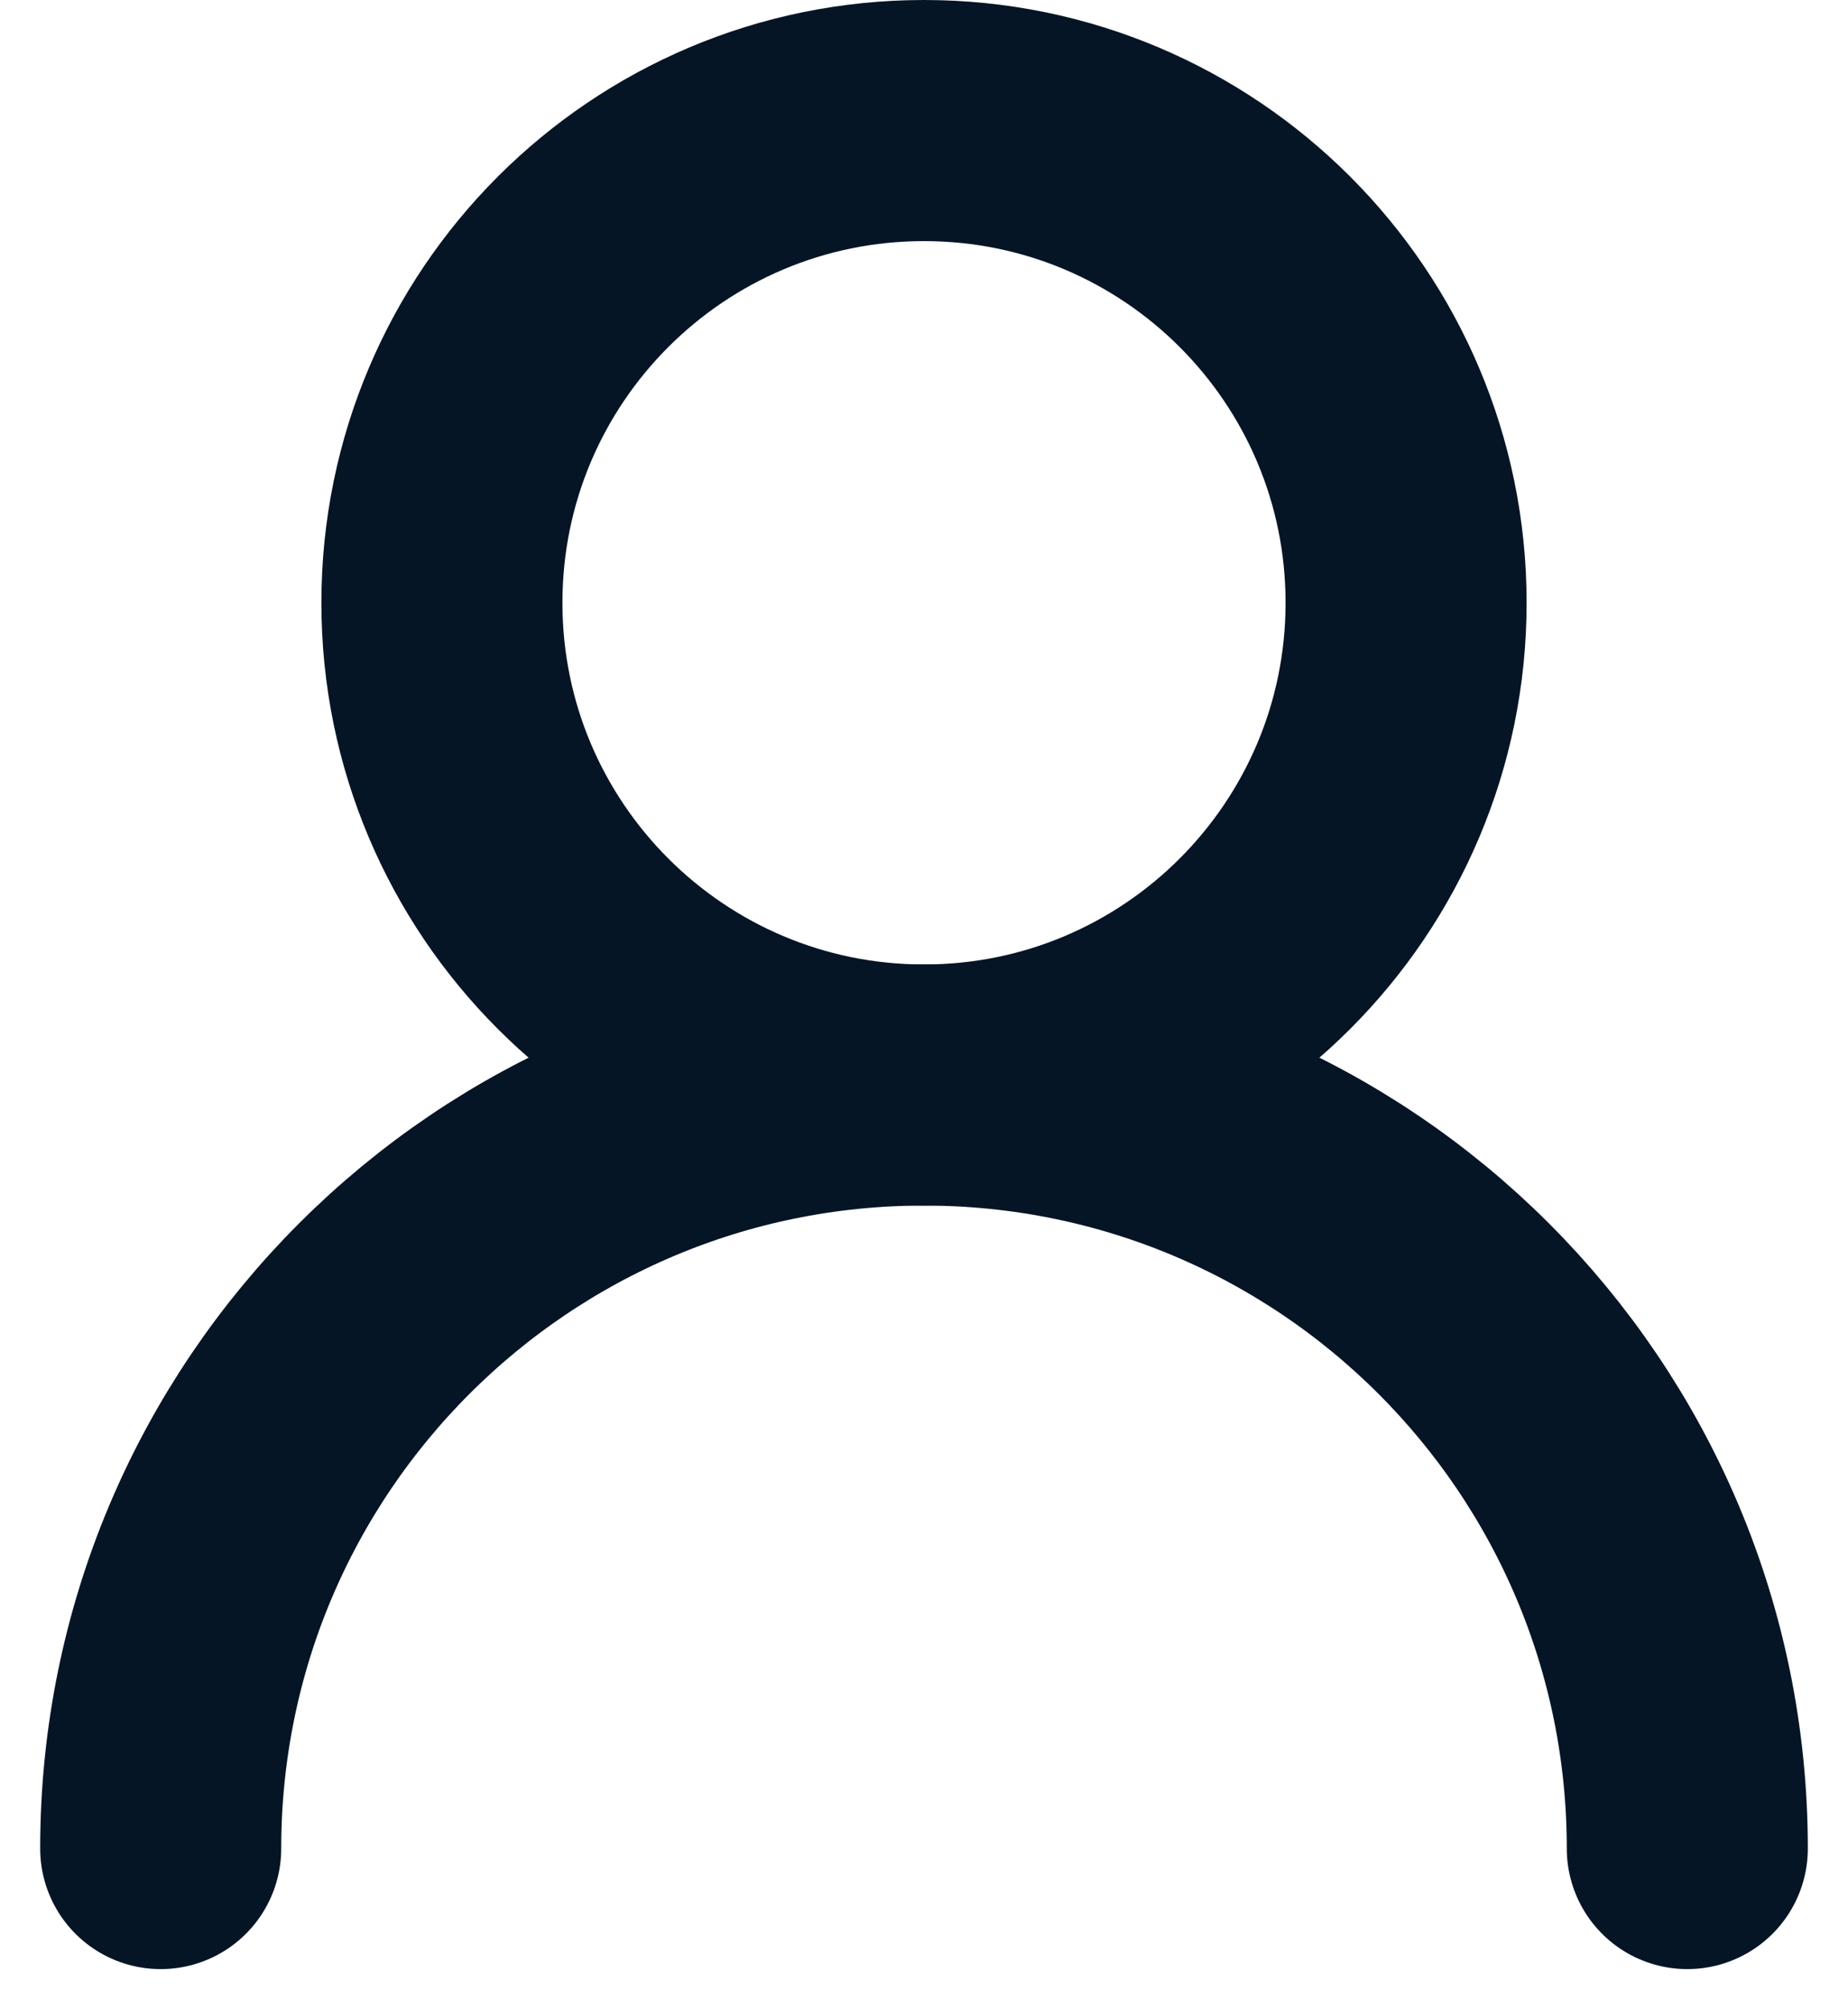
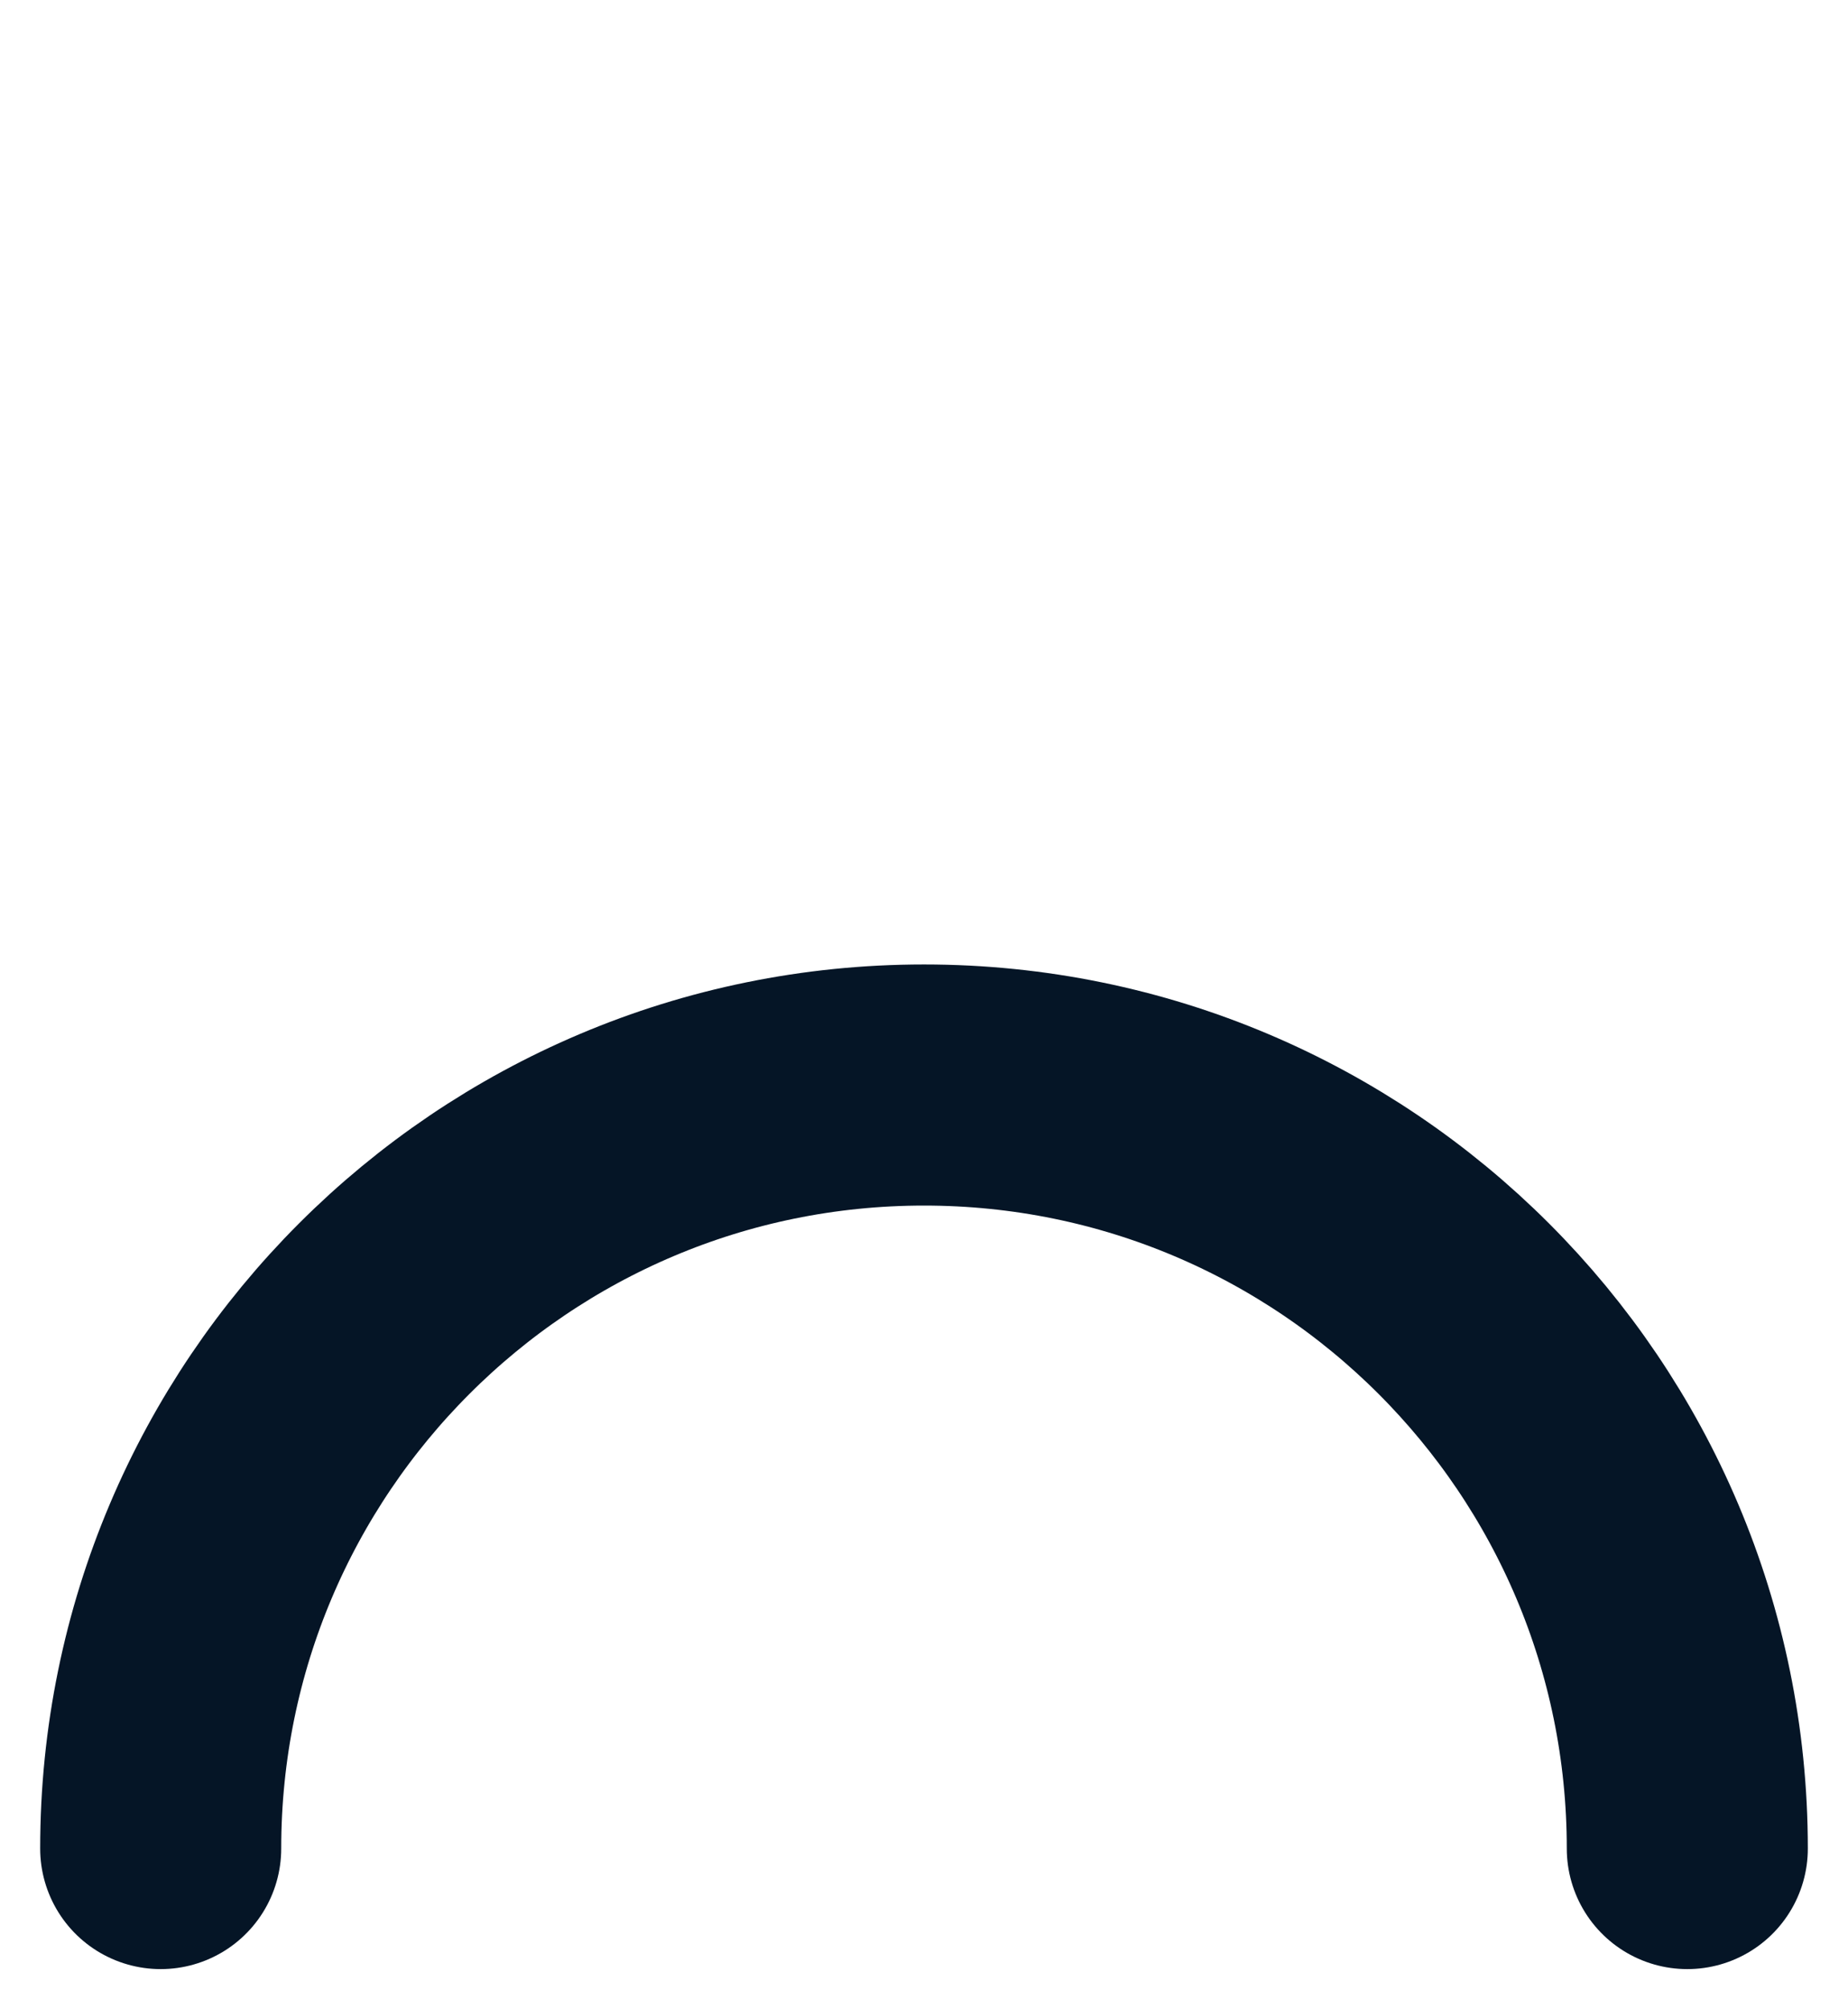
<svg xmlns="http://www.w3.org/2000/svg" width="23" height="25" viewBox="0 0 23 25" fill="none">
  <path d="M21 23C21 17.753 16.747 13.5 11.5 13.5C6.253 13.5 2 17.753 2 23" stroke="#051526" stroke-width="3" stroke-linecap="round" stroke-linejoin="round" />
-   <path fill-rule="evenodd" clip-rule="evenodd" d="M11.5 13.5C14.814 13.5 17.5 10.814 17.5 7.5C17.5 4.186 14.814 1.5 11.5 1.5C8.186 1.5 5.5 4.186 5.5 7.5C5.5 10.814 8.186 13.5 11.5 13.5Z" stroke="#051526" stroke-width="3" stroke-linecap="round" stroke-linejoin="round" />
</svg>